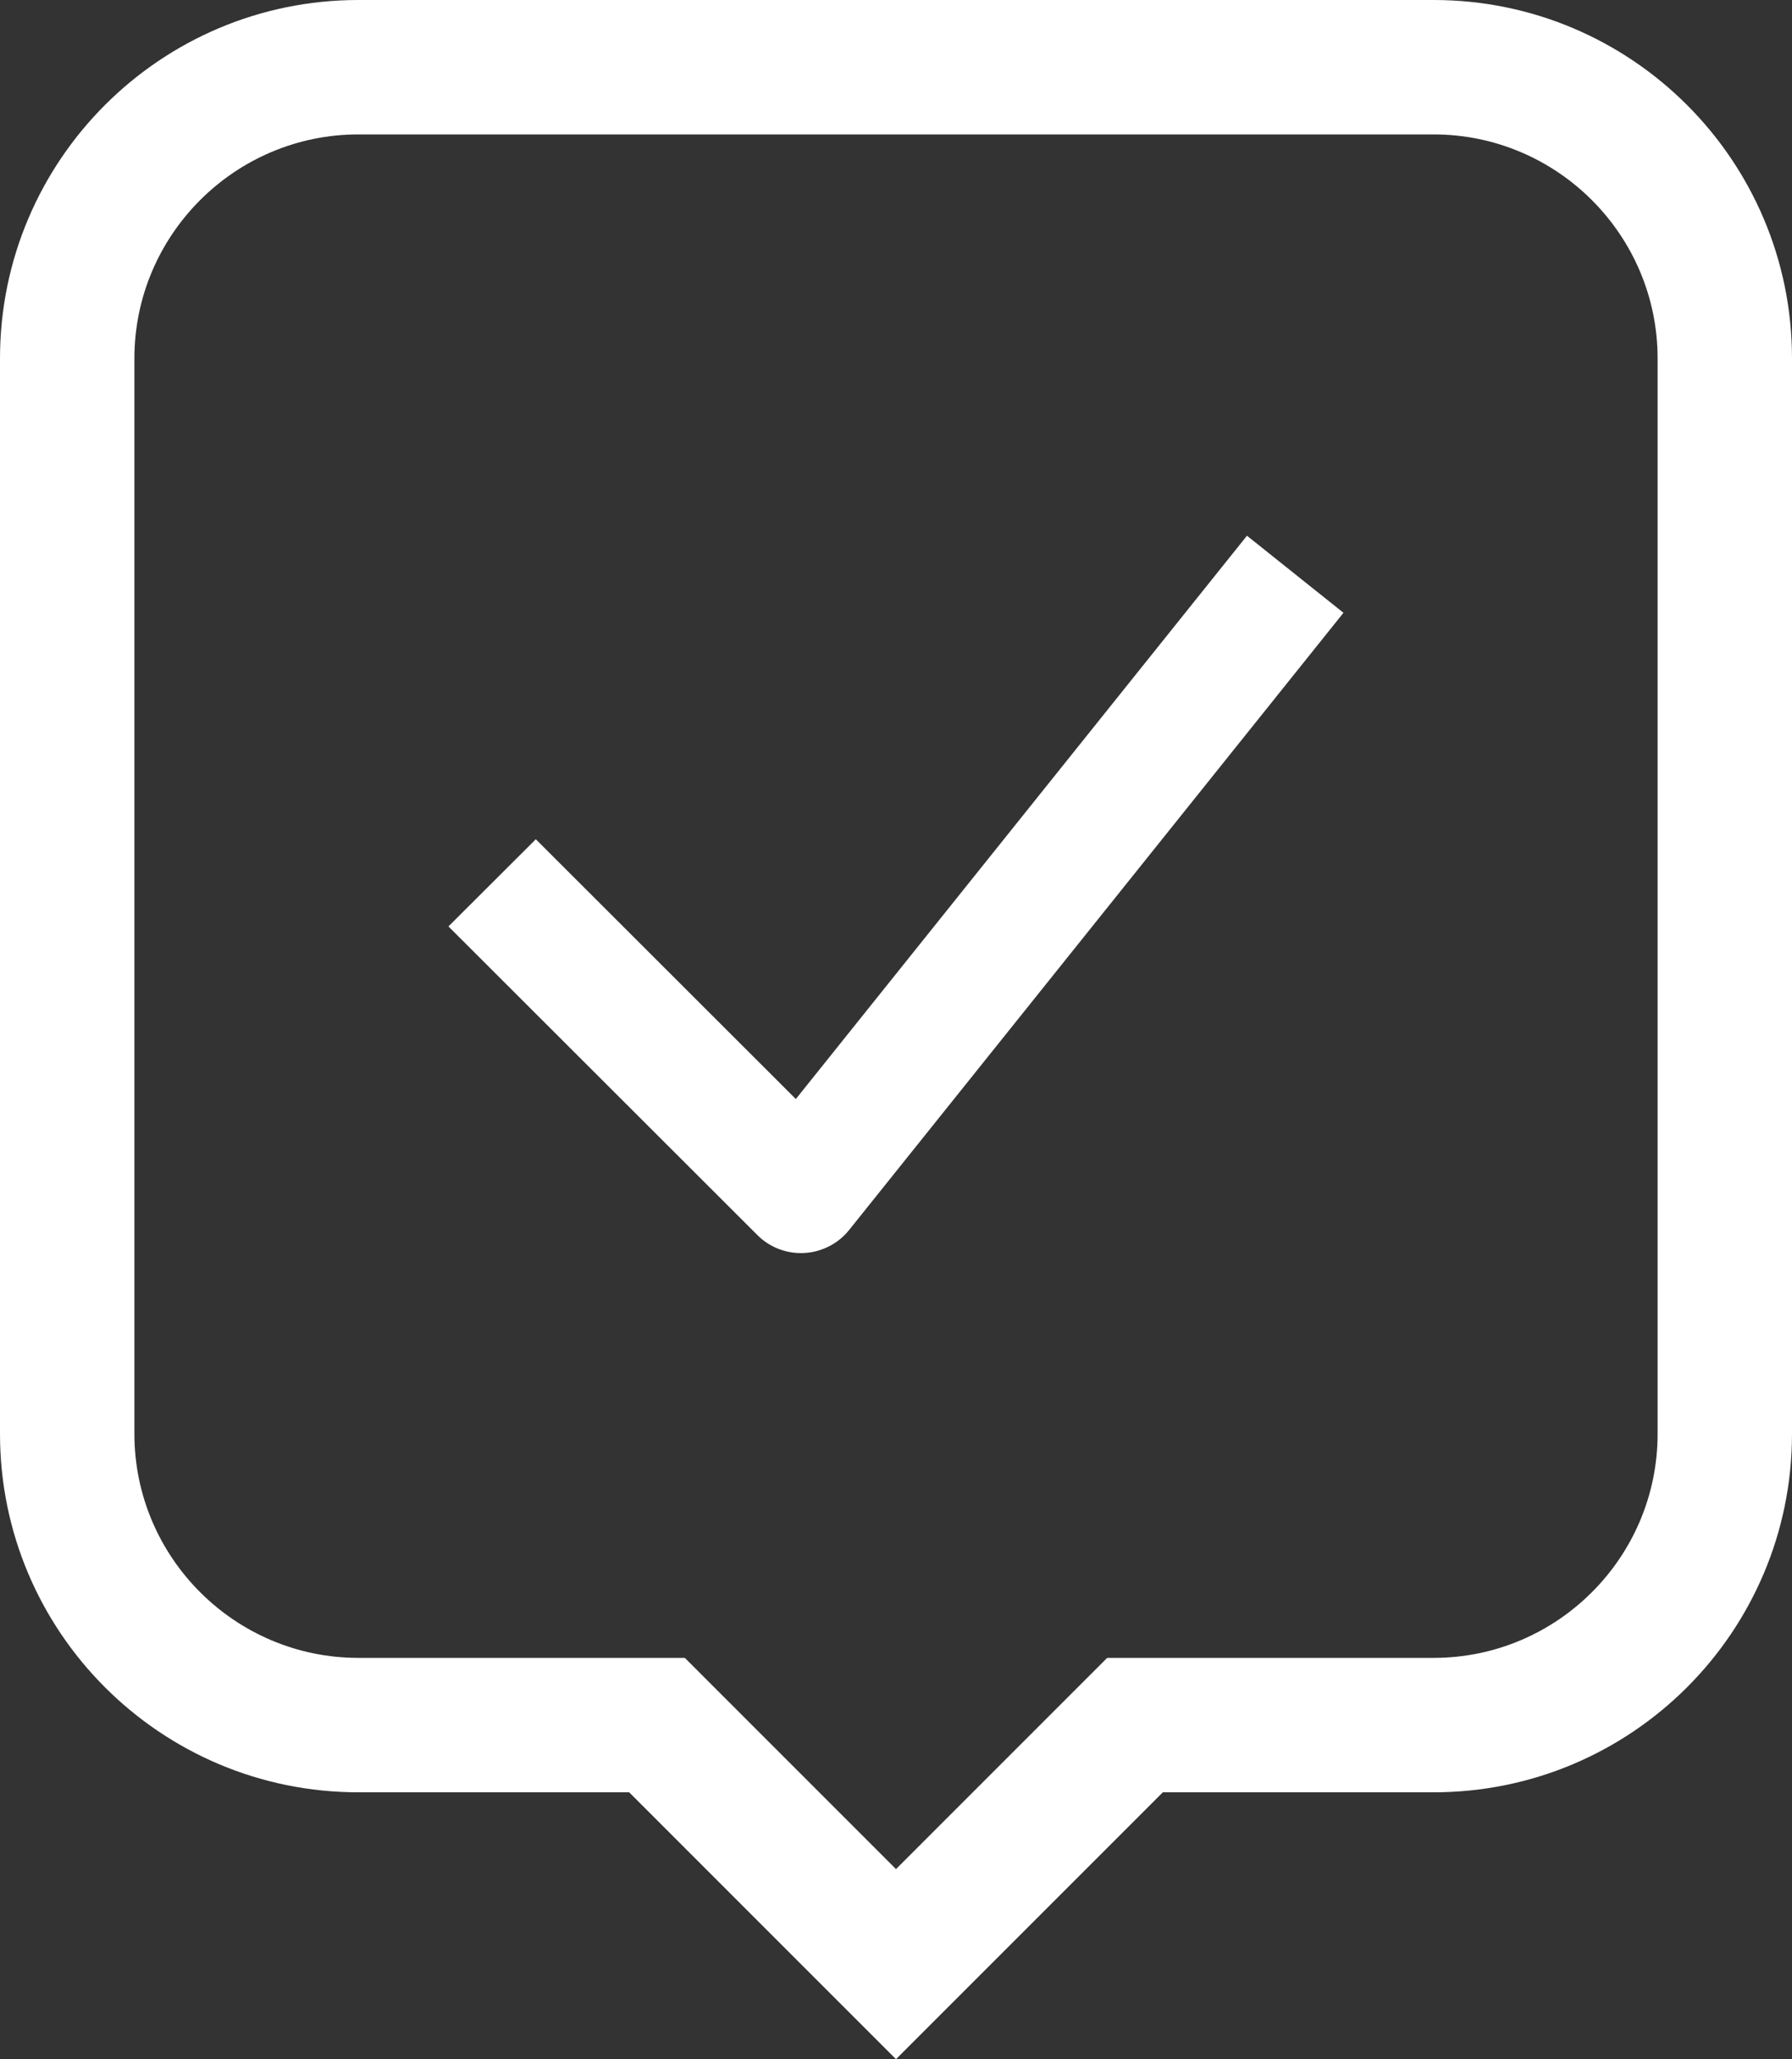
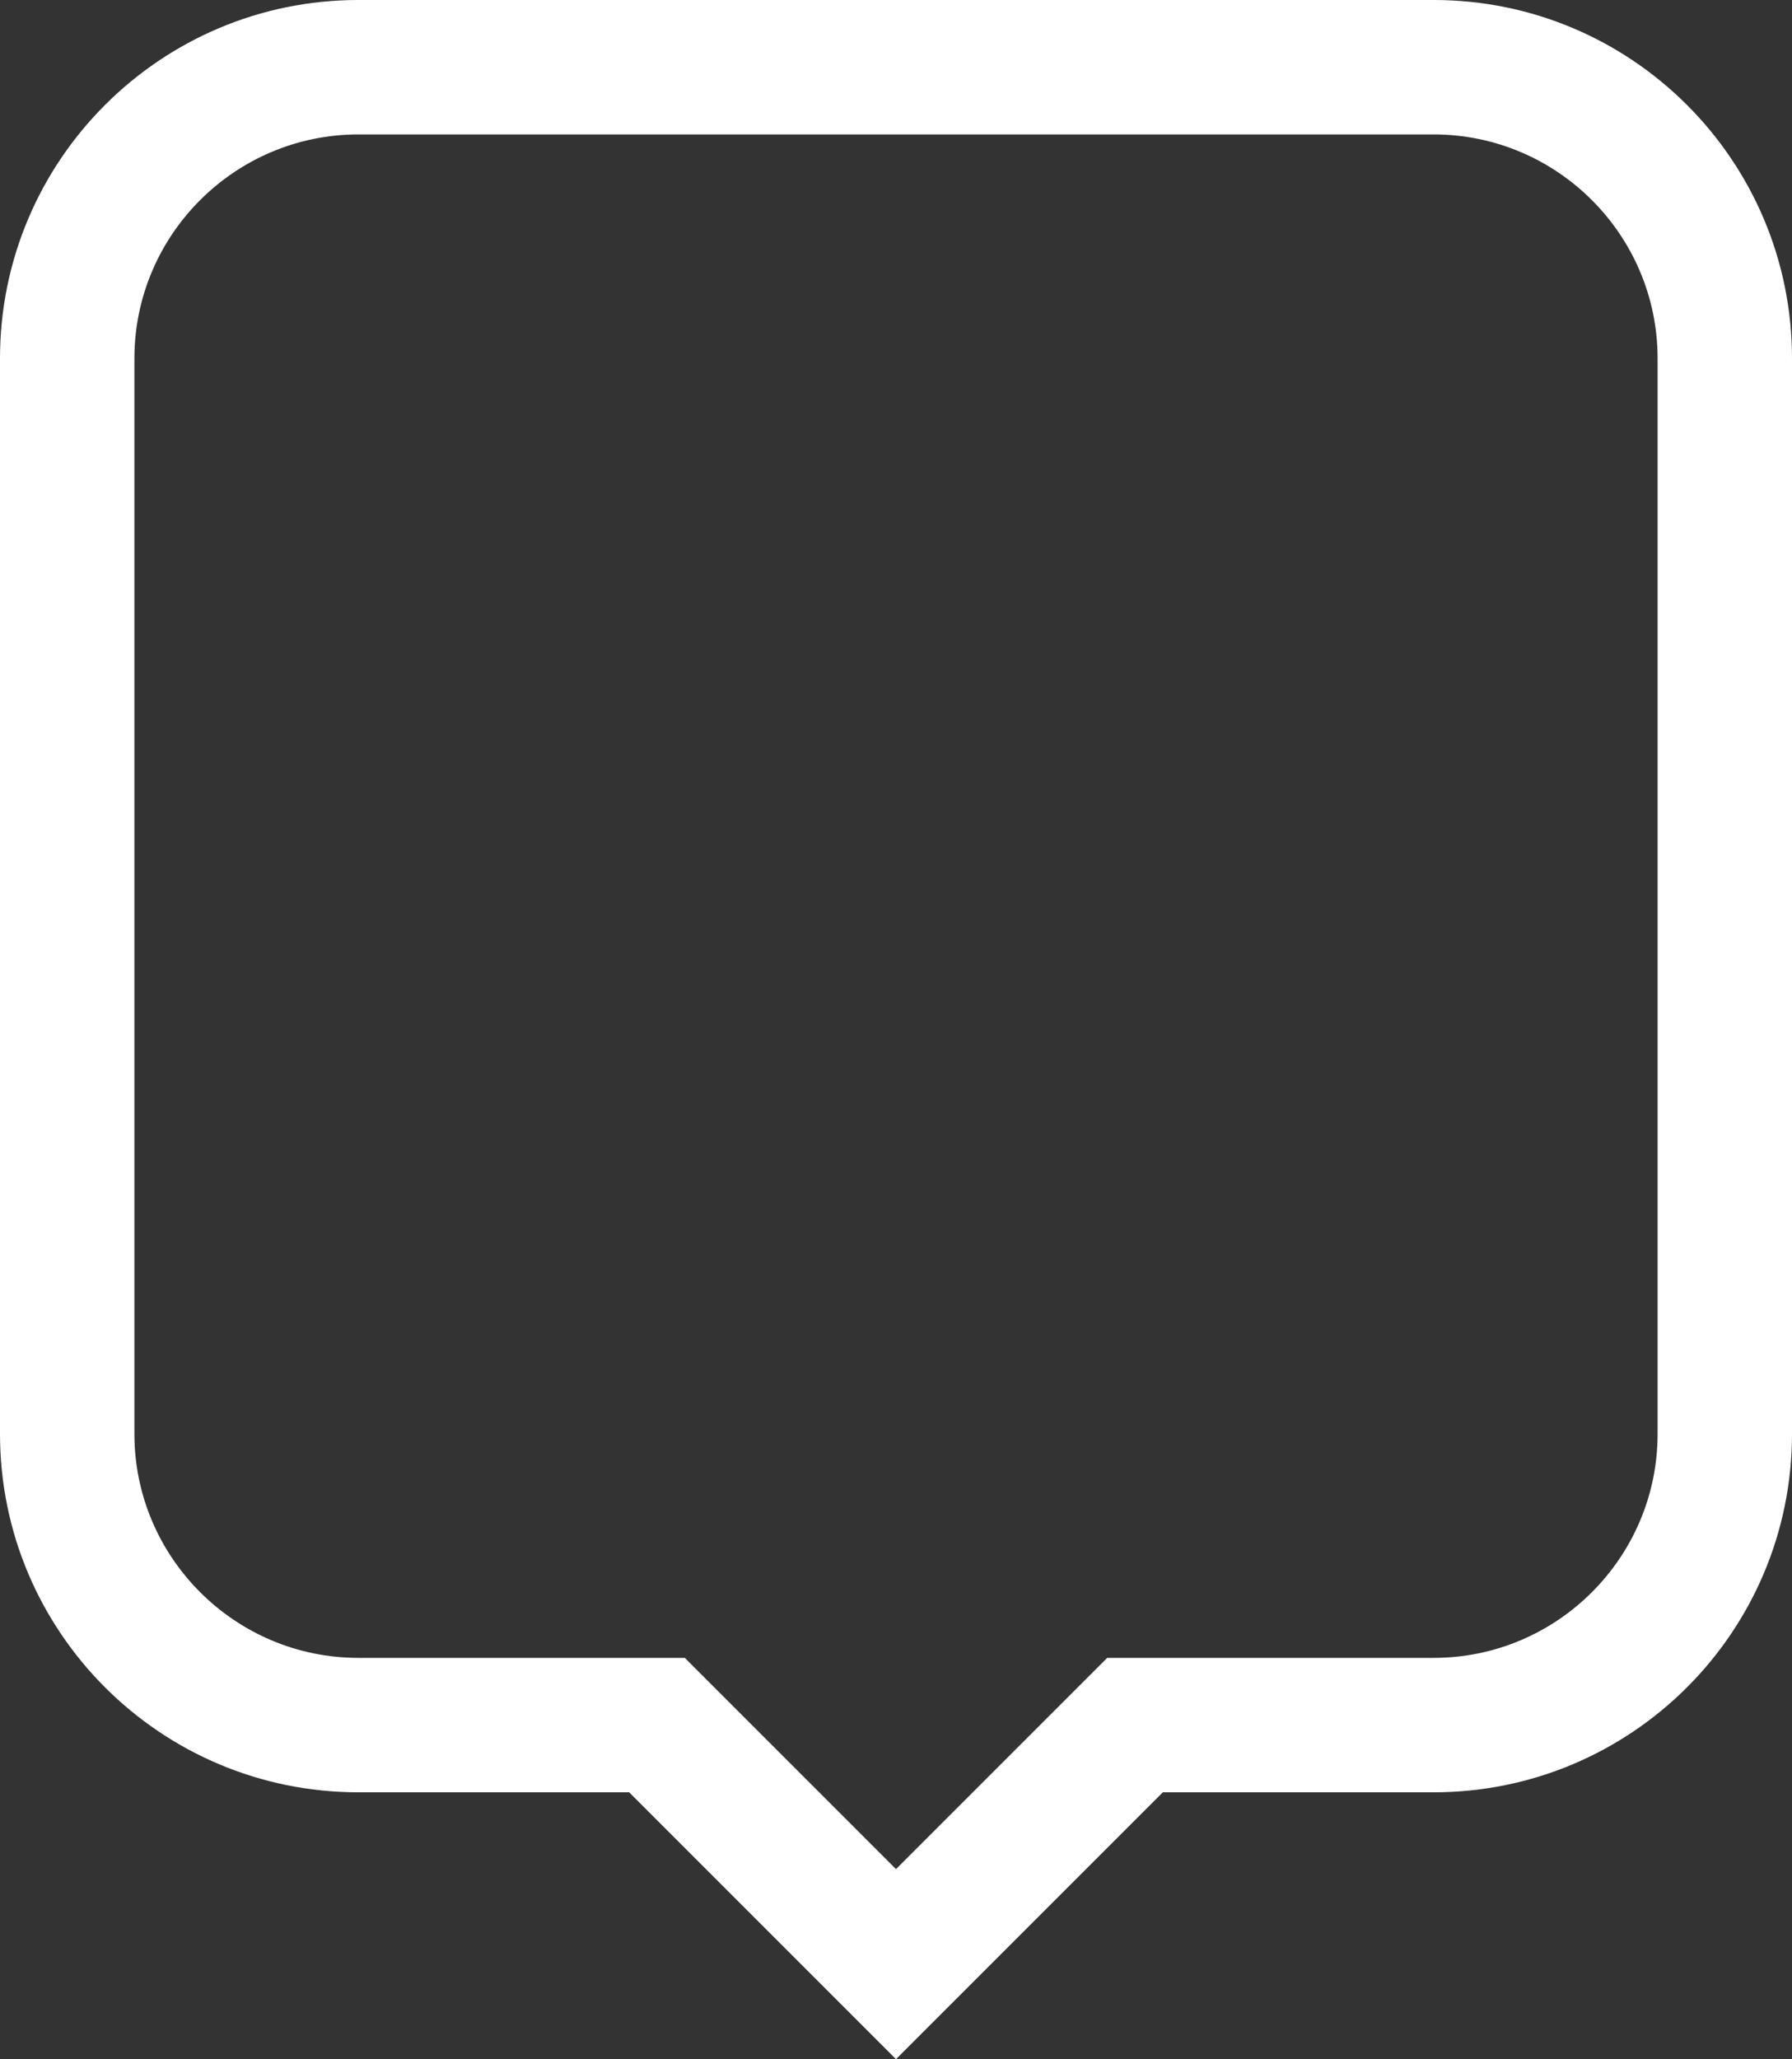
<svg xmlns="http://www.w3.org/2000/svg" version="1.1" id="Layer_1" x="0px" y="0px" width="20px" height="22.978px" viewBox="0 0 20 22.978" enable-background="new 0 0 20 22.978" xml:space="preserve">
  <rect x="0" y="0" width="20" height="22.978" fill="#333333" stroke="none" />
  <g>
    <path fill="#FFFFFF" d="M16,1.5c1.378,0,2.5,1.122,2.5,2.5v12c0,1.379-1.122,2.5-2.5,2.5h-3.022h-0.621l-0.439,0.439L10,20.857   l-1.917-1.917L7.643,18.5H7.022H4c-1.378,0-2.5-1.122-2.5-2.5V4c0-1.378,1.122-2.5,2.5-2.5H16 M16,0H4C1.791,0,0,1.791,0,4v12   c0,2.209,1.791,4,4,4h3.022L10,22.978L12.978,20H16c2.209,0,4-1.791,4-4V4C20,1.791,18.209,0,16,0L16,0z" />
  </g>
-   <path fill="#FFFFFF" d="M8.882,12.264L5.98,9.365l-0.975,0.973l3.447,3.443c0.129,0.13,0.305,0.202,0.487,0.202  c0.013,0,0.025,0,0.038-0.001c0.195-0.011,0.378-0.104,0.5-0.257l5.517-6.887l-1.077-0.86L8.882,12.264z" />
</svg>